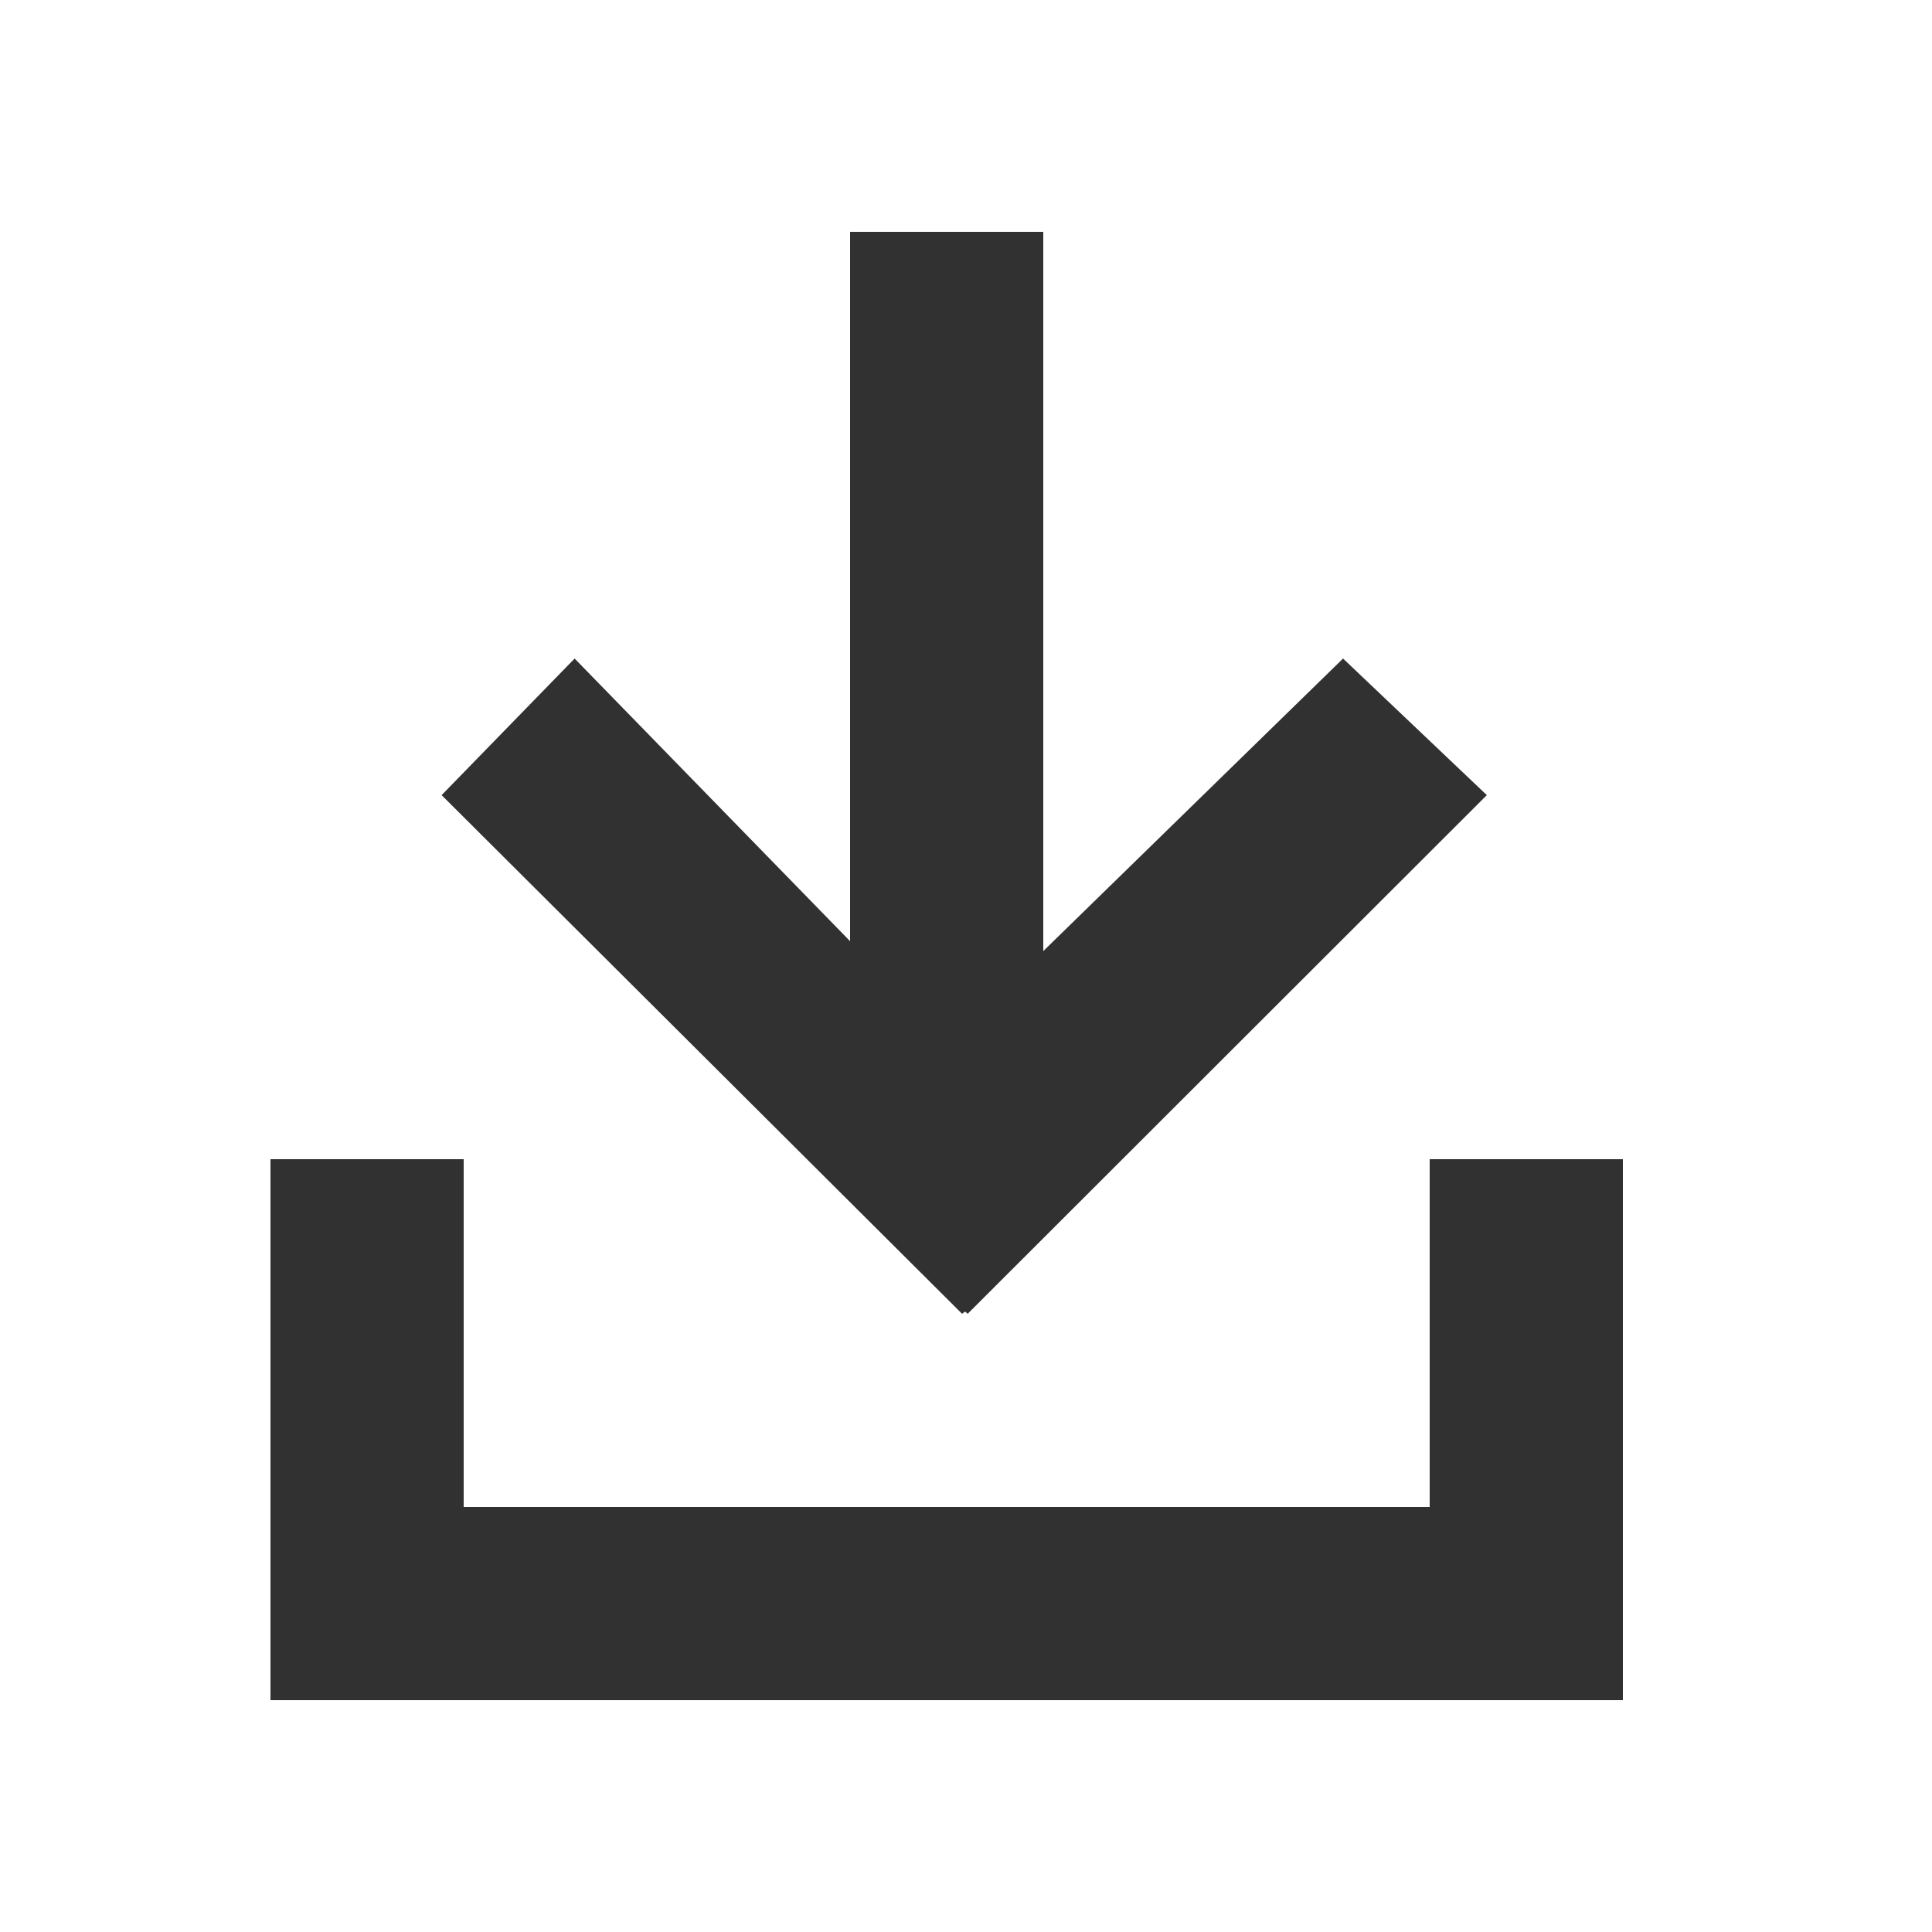
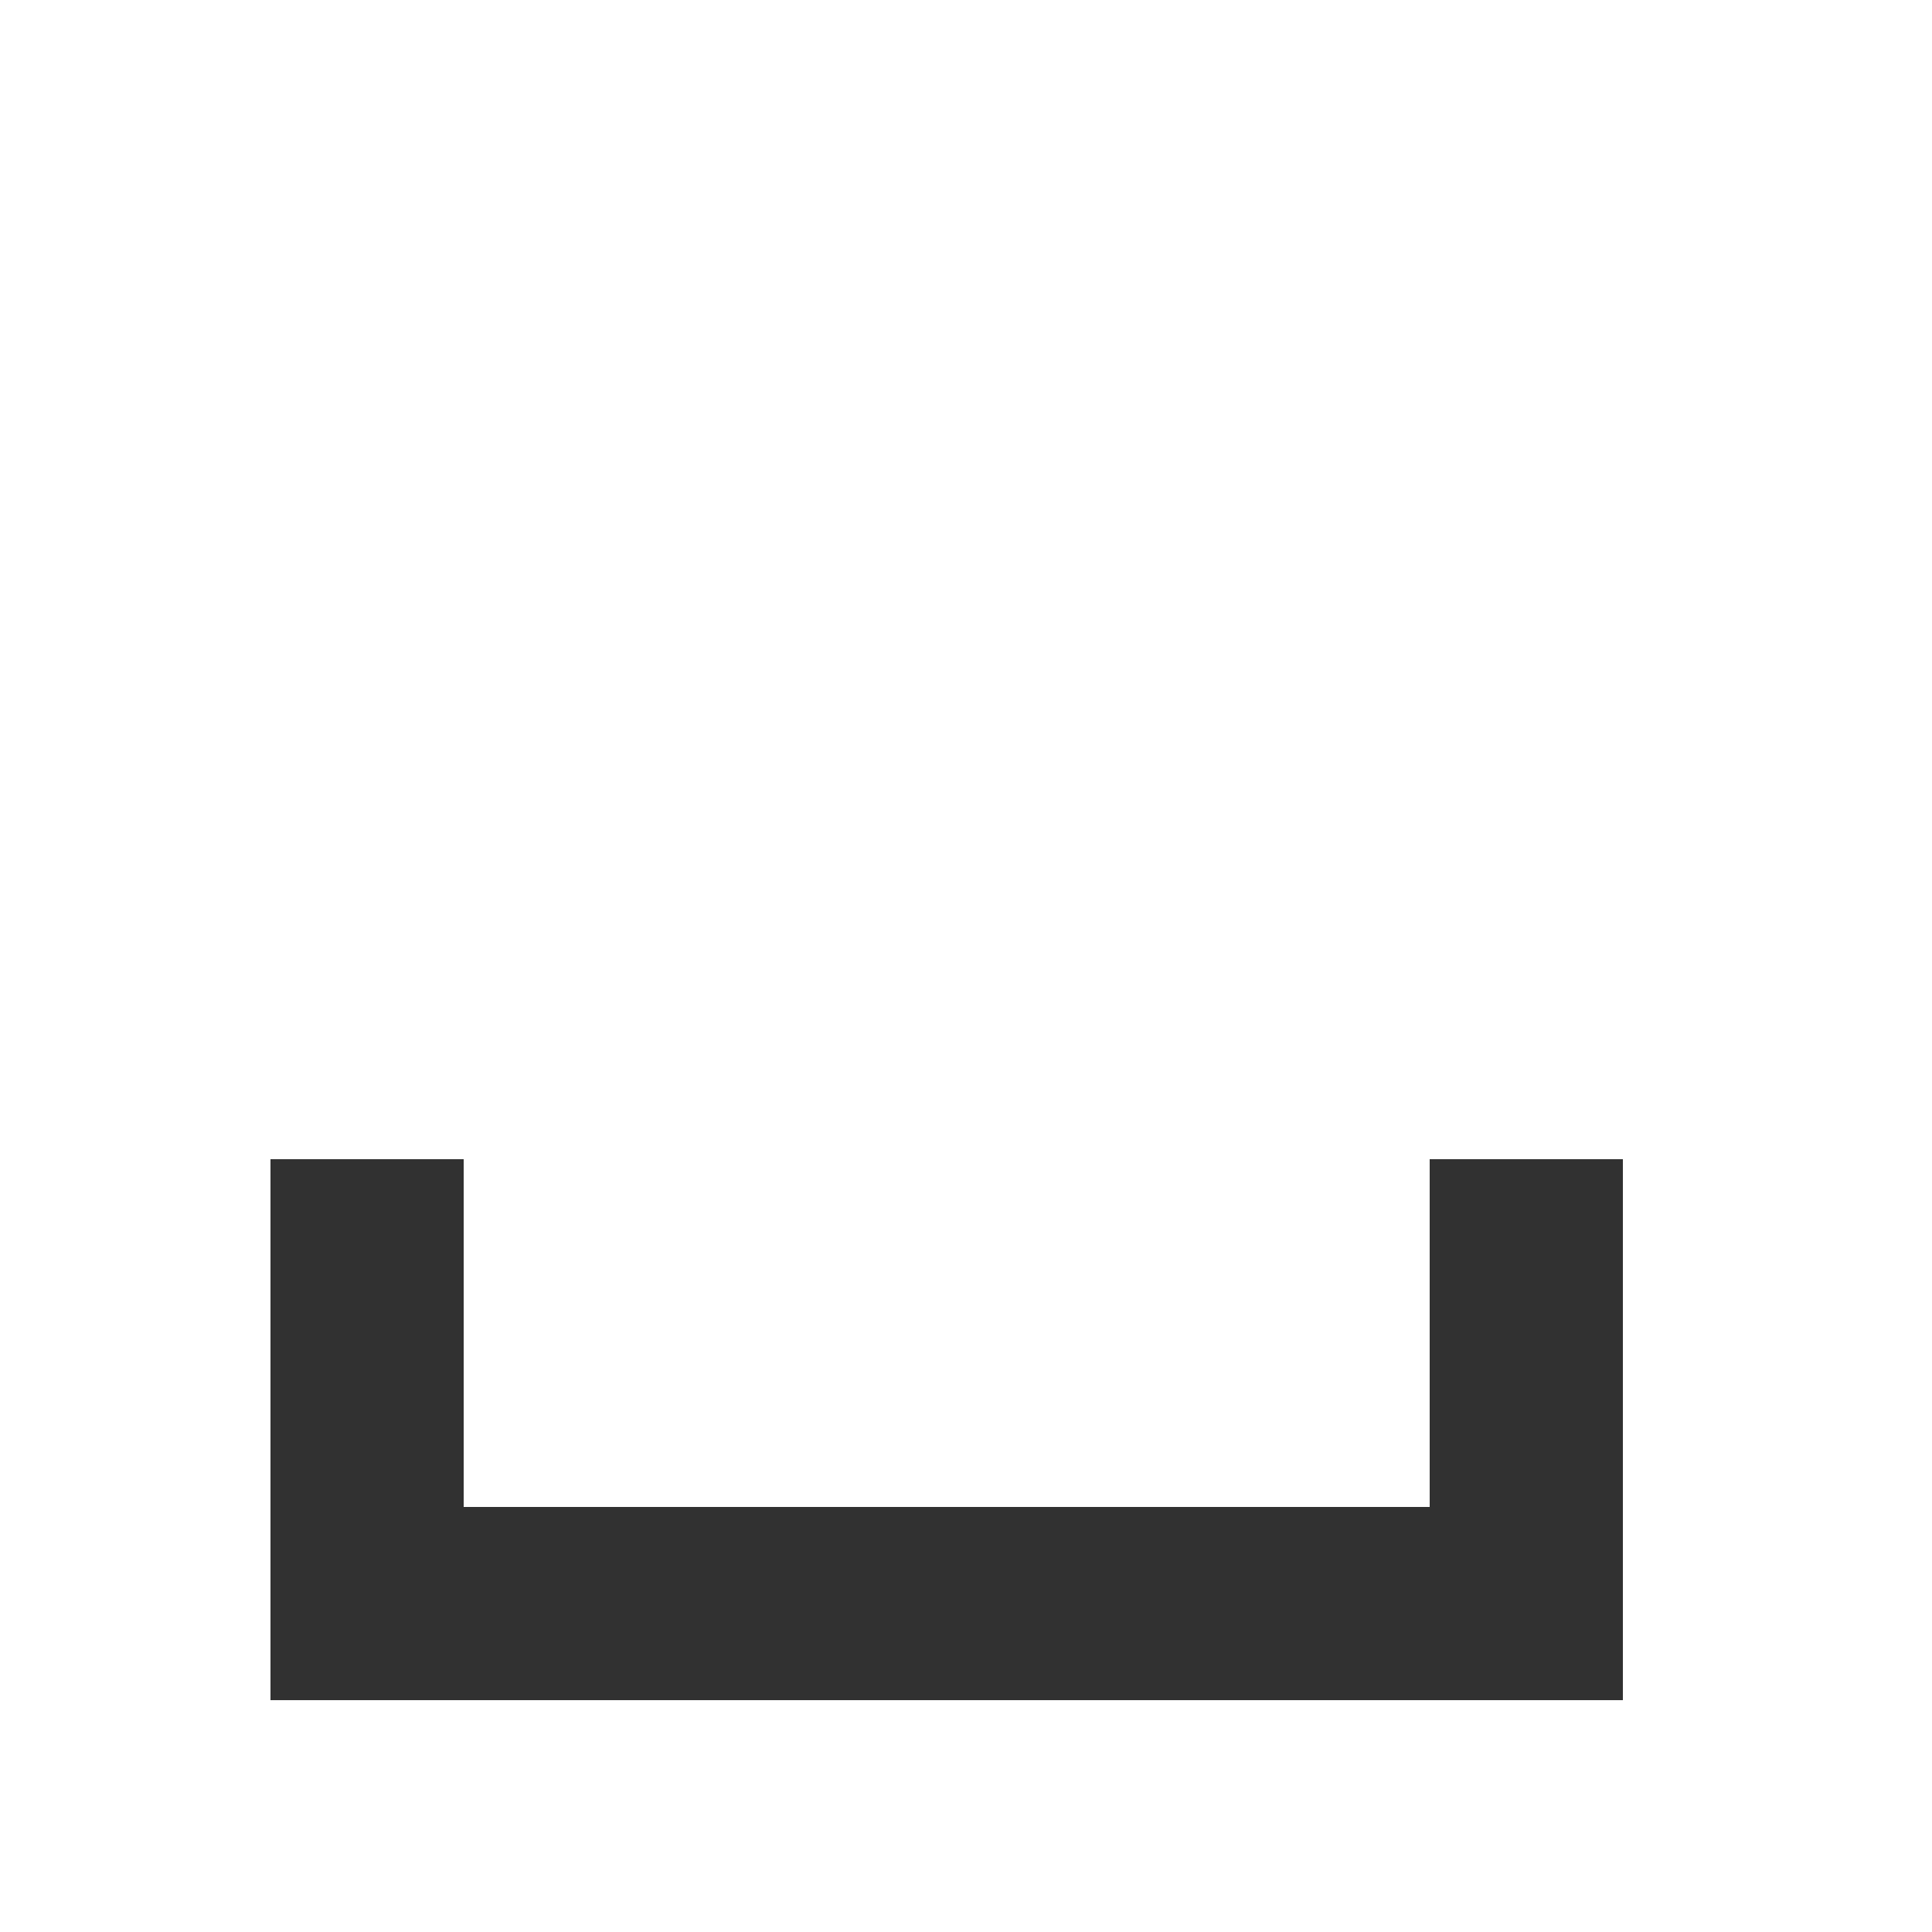
<svg xmlns="http://www.w3.org/2000/svg" version="1.0" x="0px" y="0px" width="100%" height="100%" viewBox="0 0 50 50" enable-background="new 0 0 50 50" xml:space="preserve">
  <g id="Layer_2">
-     <polygon fill="#313131" points="38.479,20.578 34.758,17.043 27,24.614 27,6 22,6 22,24.358 14.871,17.043 11.429,20.578    24.897,34 24.976,33.943 25.044,34  " />
    <polygon fill="#313131" points="37,30 37,39 12,39 12,30 7,30 7,39 7,44 12.5,44 37.5,44 42,44 42,39 42,30  " />
  </g>
</svg>